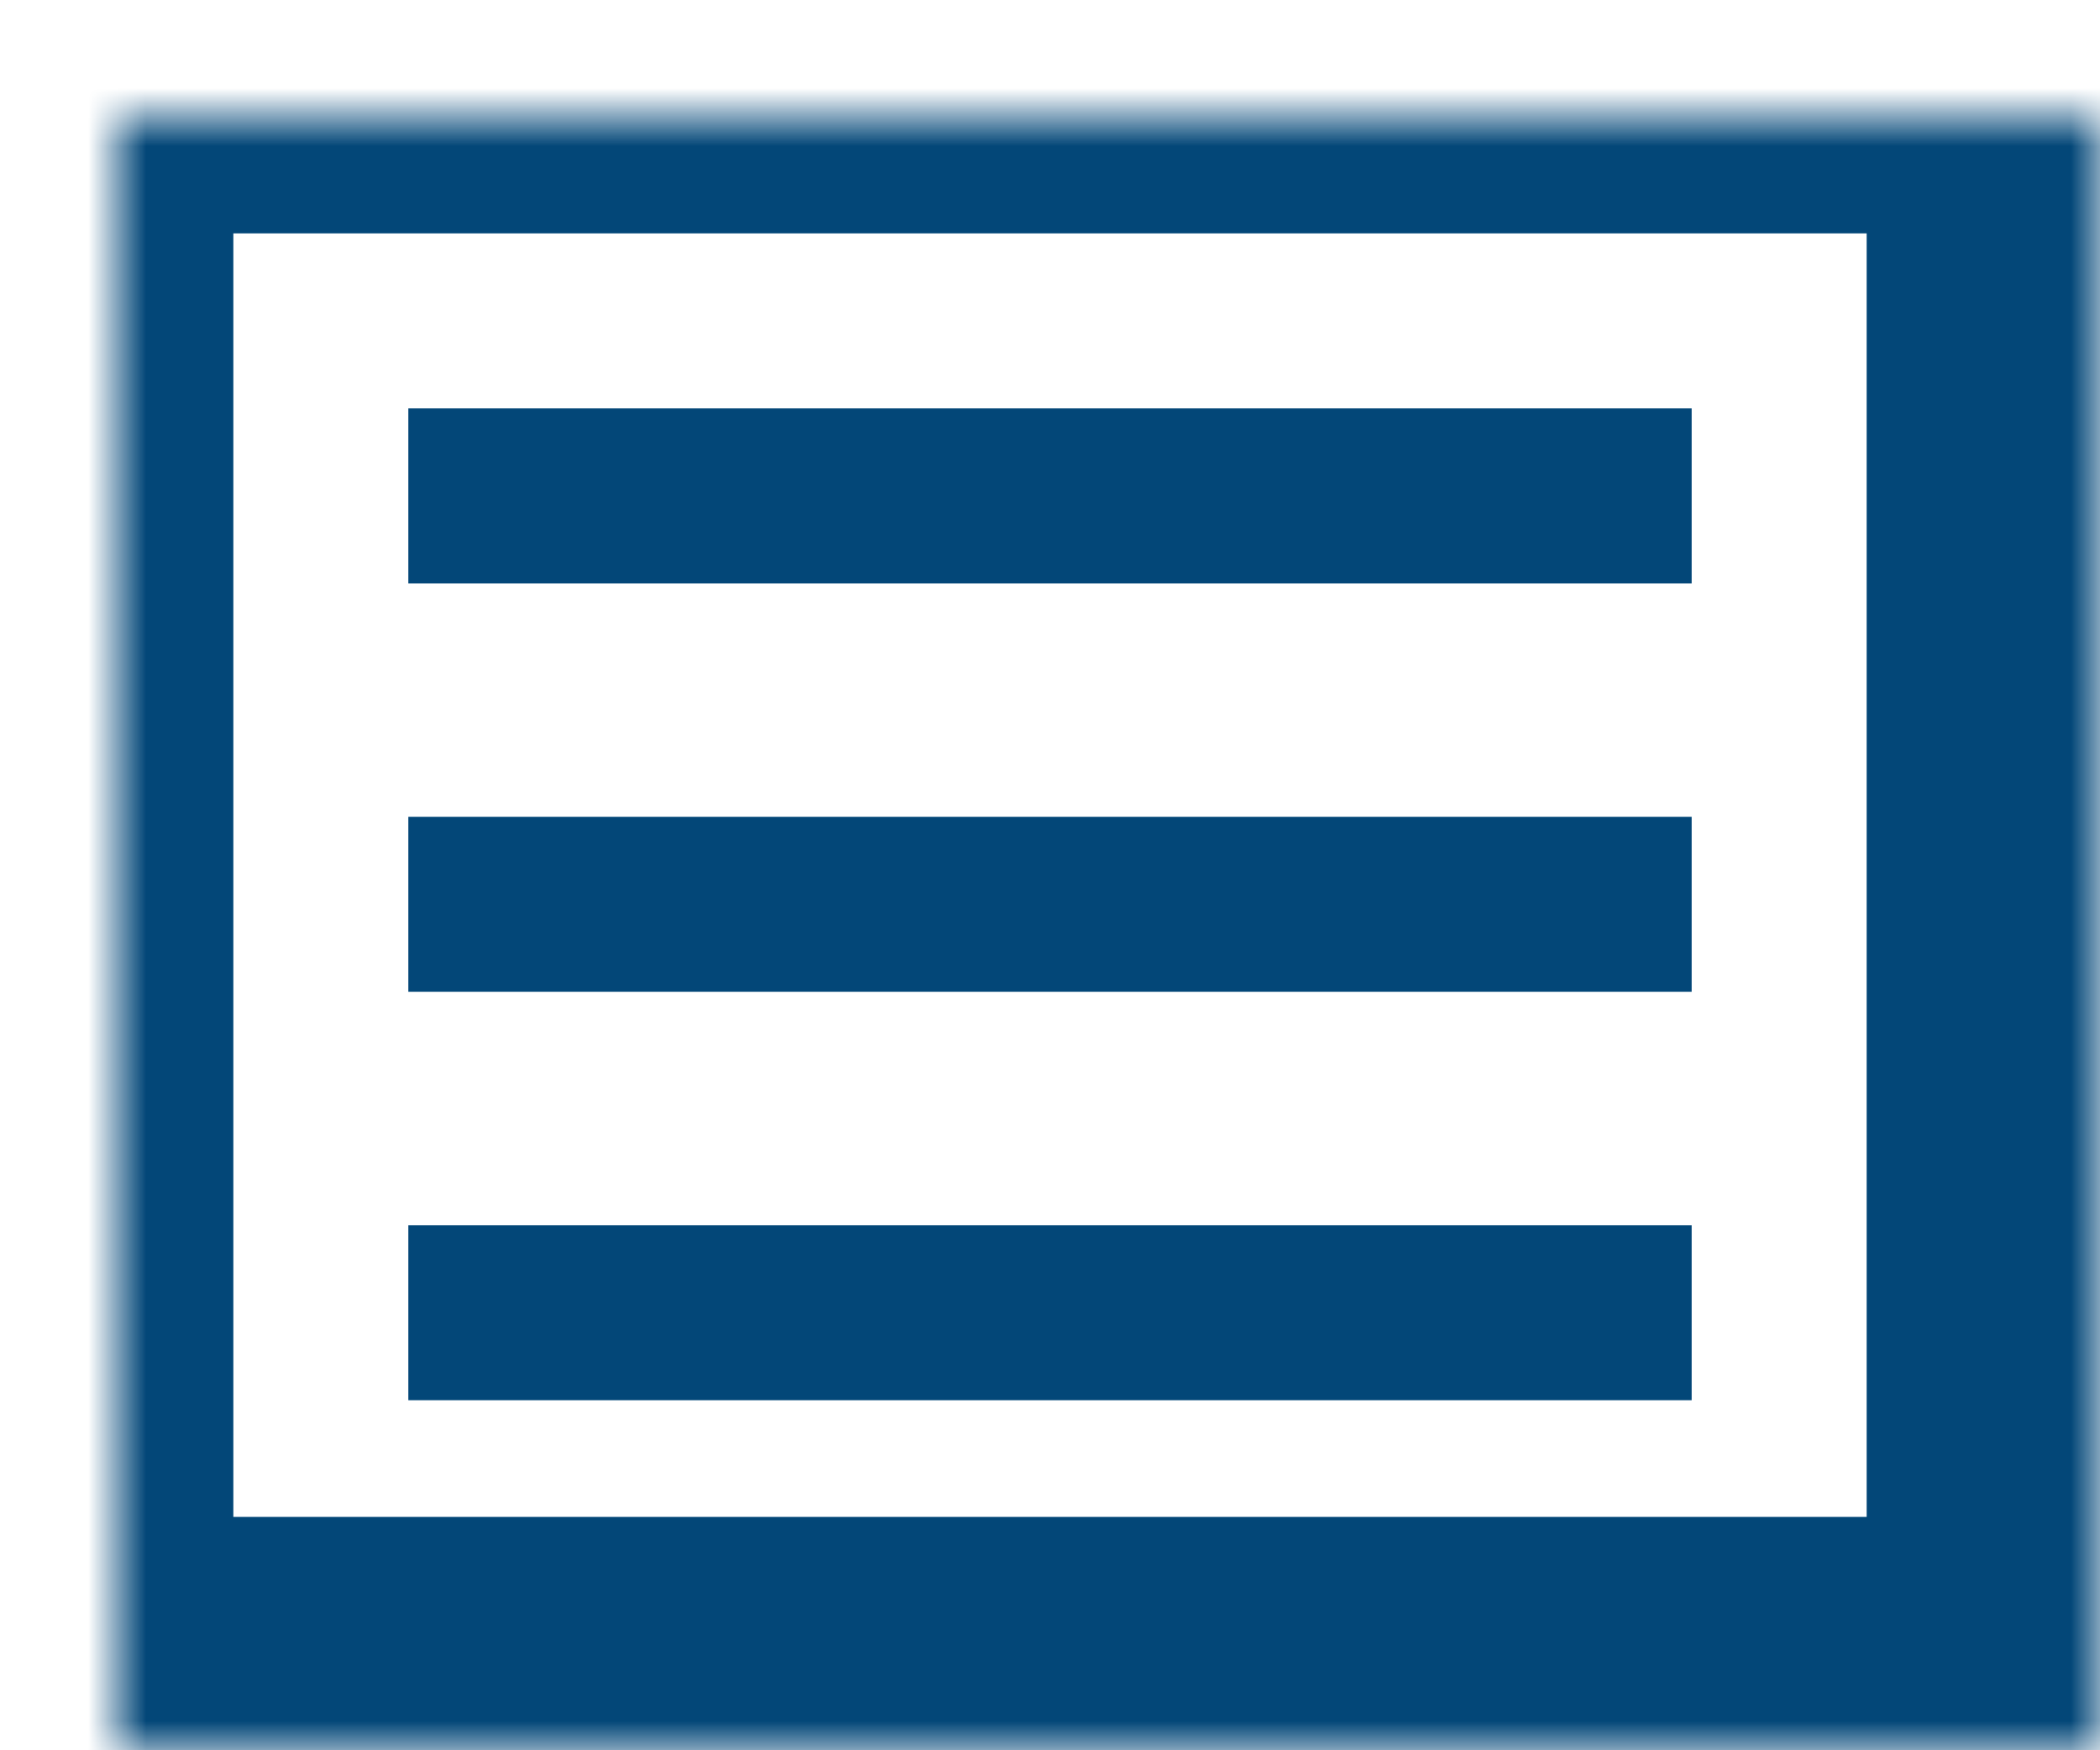
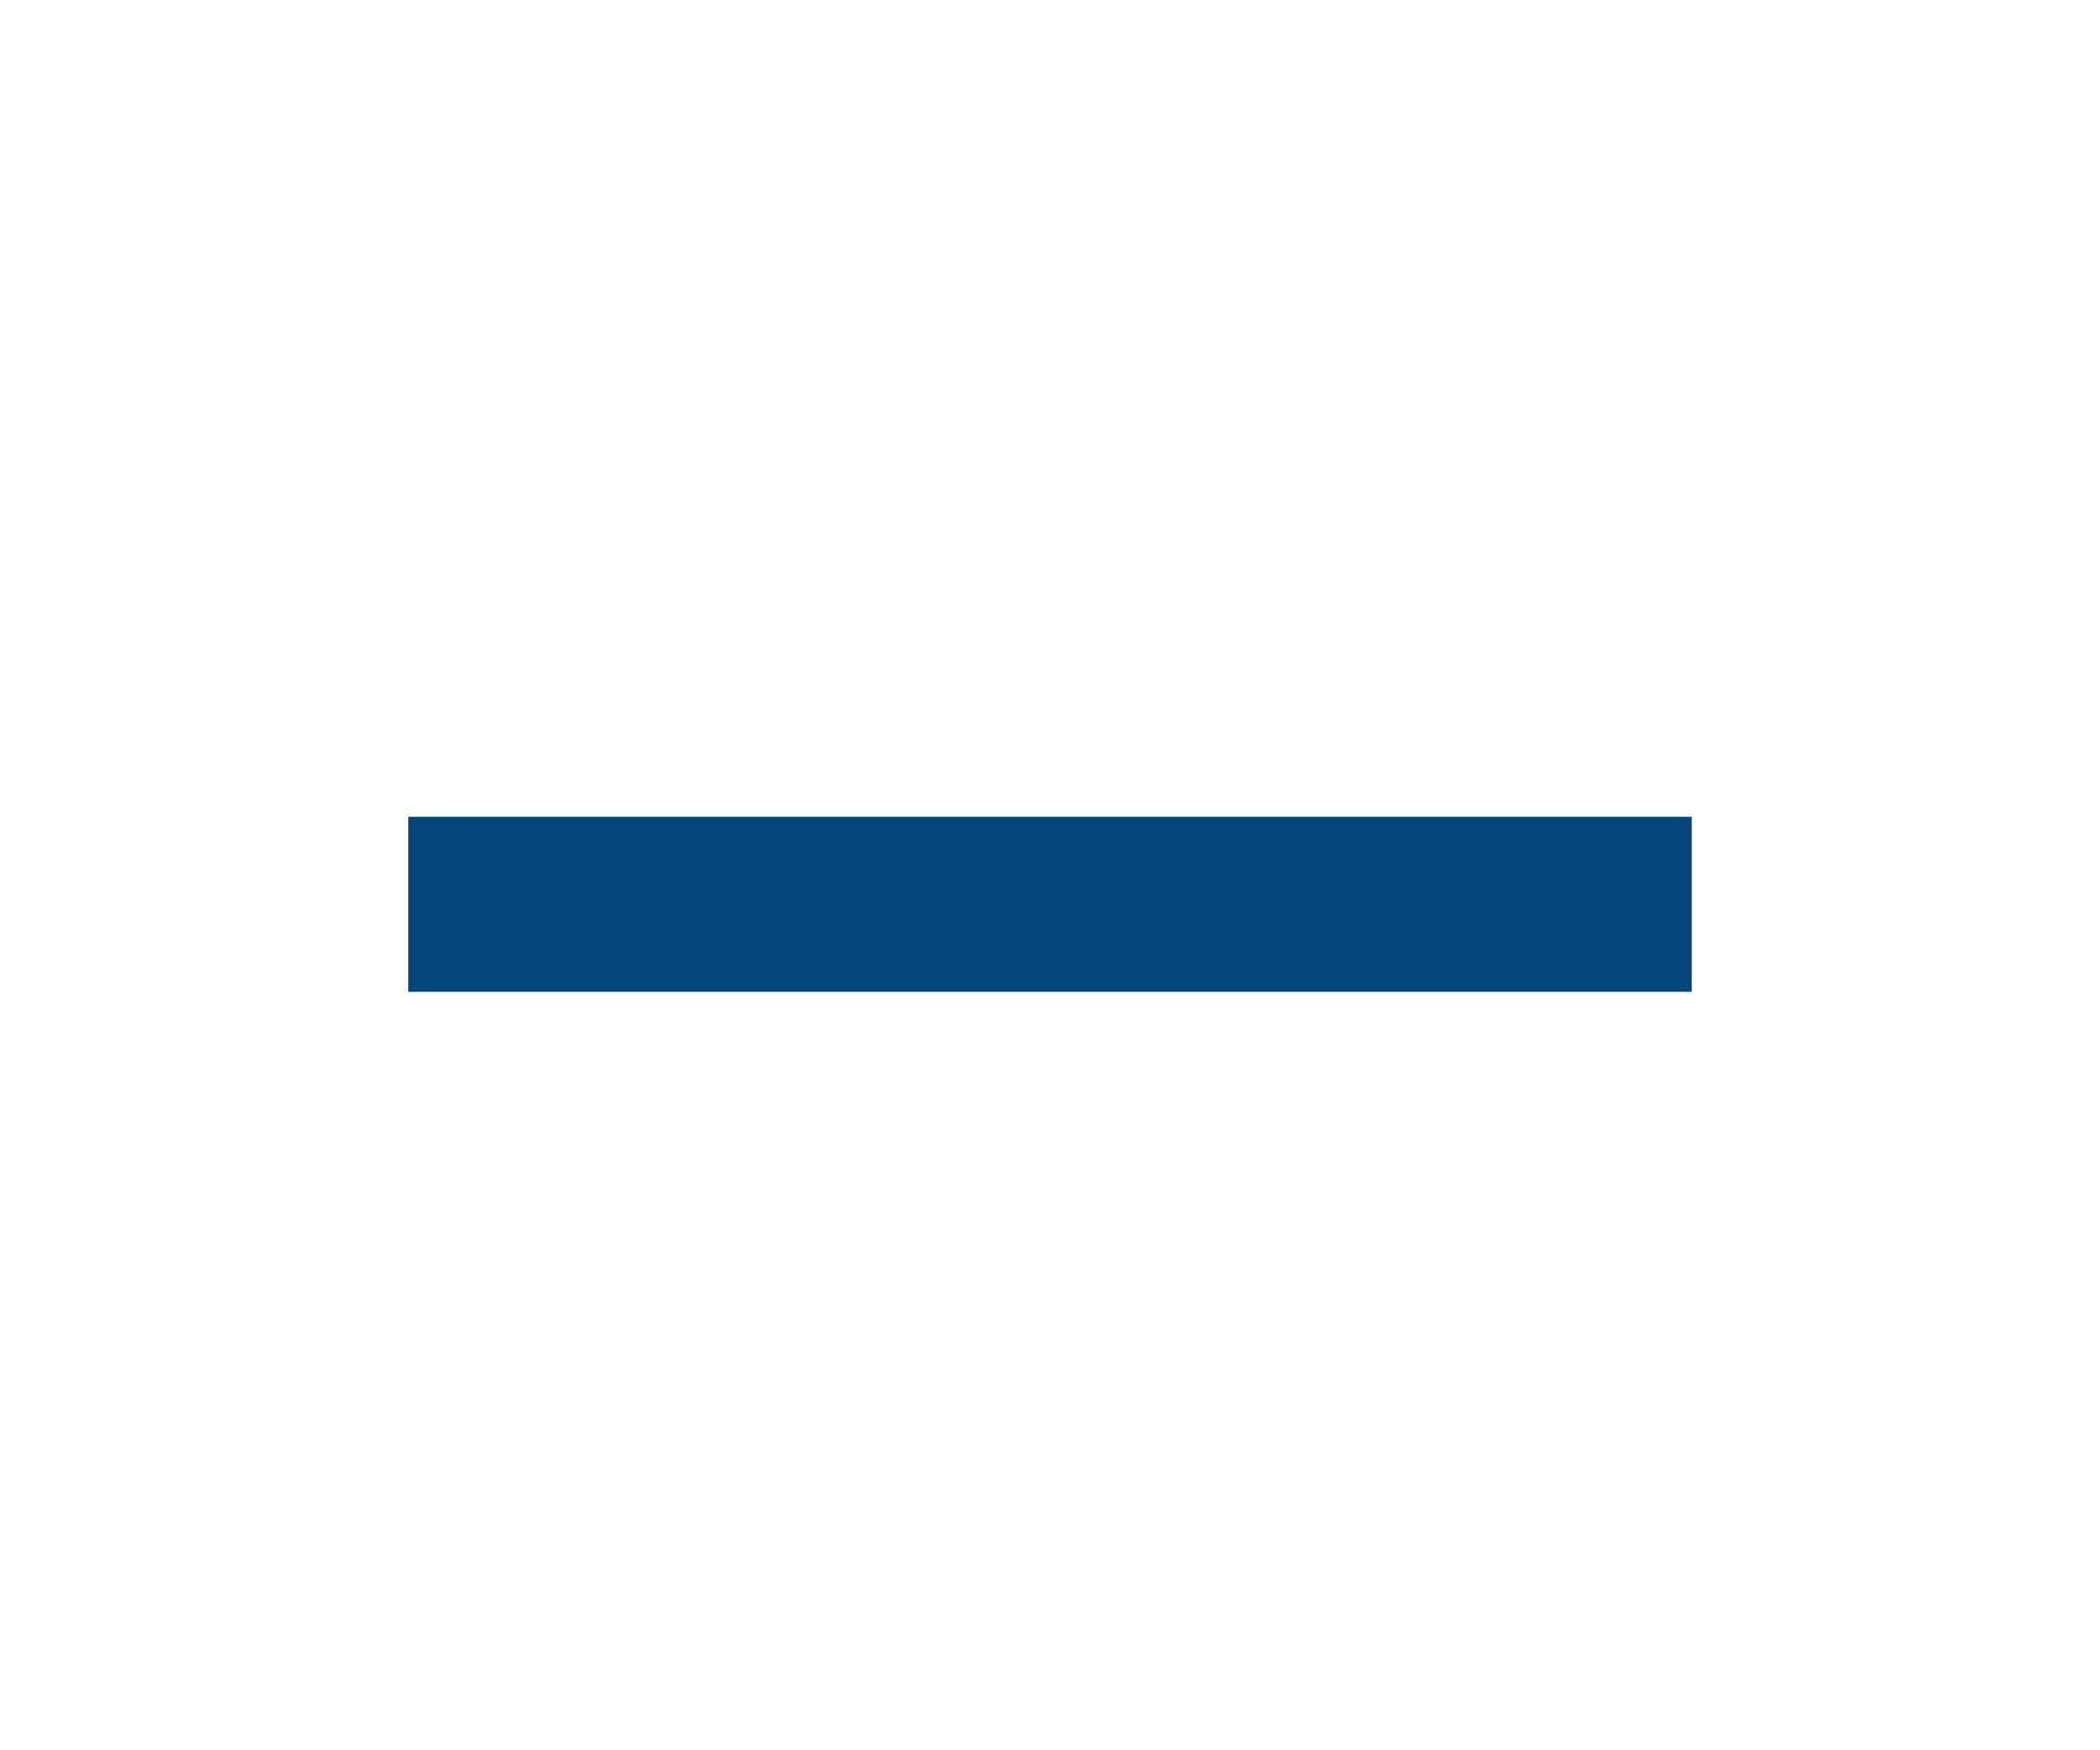
<svg xmlns="http://www.w3.org/2000/svg" xmlns:xlink="http://www.w3.org/1999/xlink" width="36px" height="30px" viewBox="0 0 36 30" version="1.1">
  <title>Group 6</title>
  <desc>Created with Sketch.</desc>
  <defs>
-     <rect id="path-1" x="0" y="0" width="32" height="26" />
    <mask id="mask-2" maskContentUnits="userSpaceOnUse" maskUnits="objectBoundingBox" x="-2" y="-2" width="36" height="30">
-       <rect x="-2" y="-2" width="36" height="30" fill="white" />
      <use xlink:href="#path-1" fill="black" />
    </mask>
  </defs>
  <g id="Page-1" stroke="none" stroke-width="1" fill="none" fill-rule="evenodd">
    <g id="Forsida-Mobile" transform="translate(-264, -15)">
      <g id="Group-6" transform="translate(266, 17)">
-         <rect id="Rectangle-39" fill="#034778" x="5" y="5" width="22" height="3" />
        <rect id="Rectangle-39-Copy" fill="#034778" x="5" y="12" width="22" height="3" />
-         <rect id="Rectangle-39-Copy-2" fill="#034778" x="5" y="19" width="22" height="3" />
        <use id="Rectangle-2" stroke="#034778" mask="url(#mask-2)" stroke-width="4" xlink:href="#path-1" />
      </g>
    </g>
  </g>
</svg>